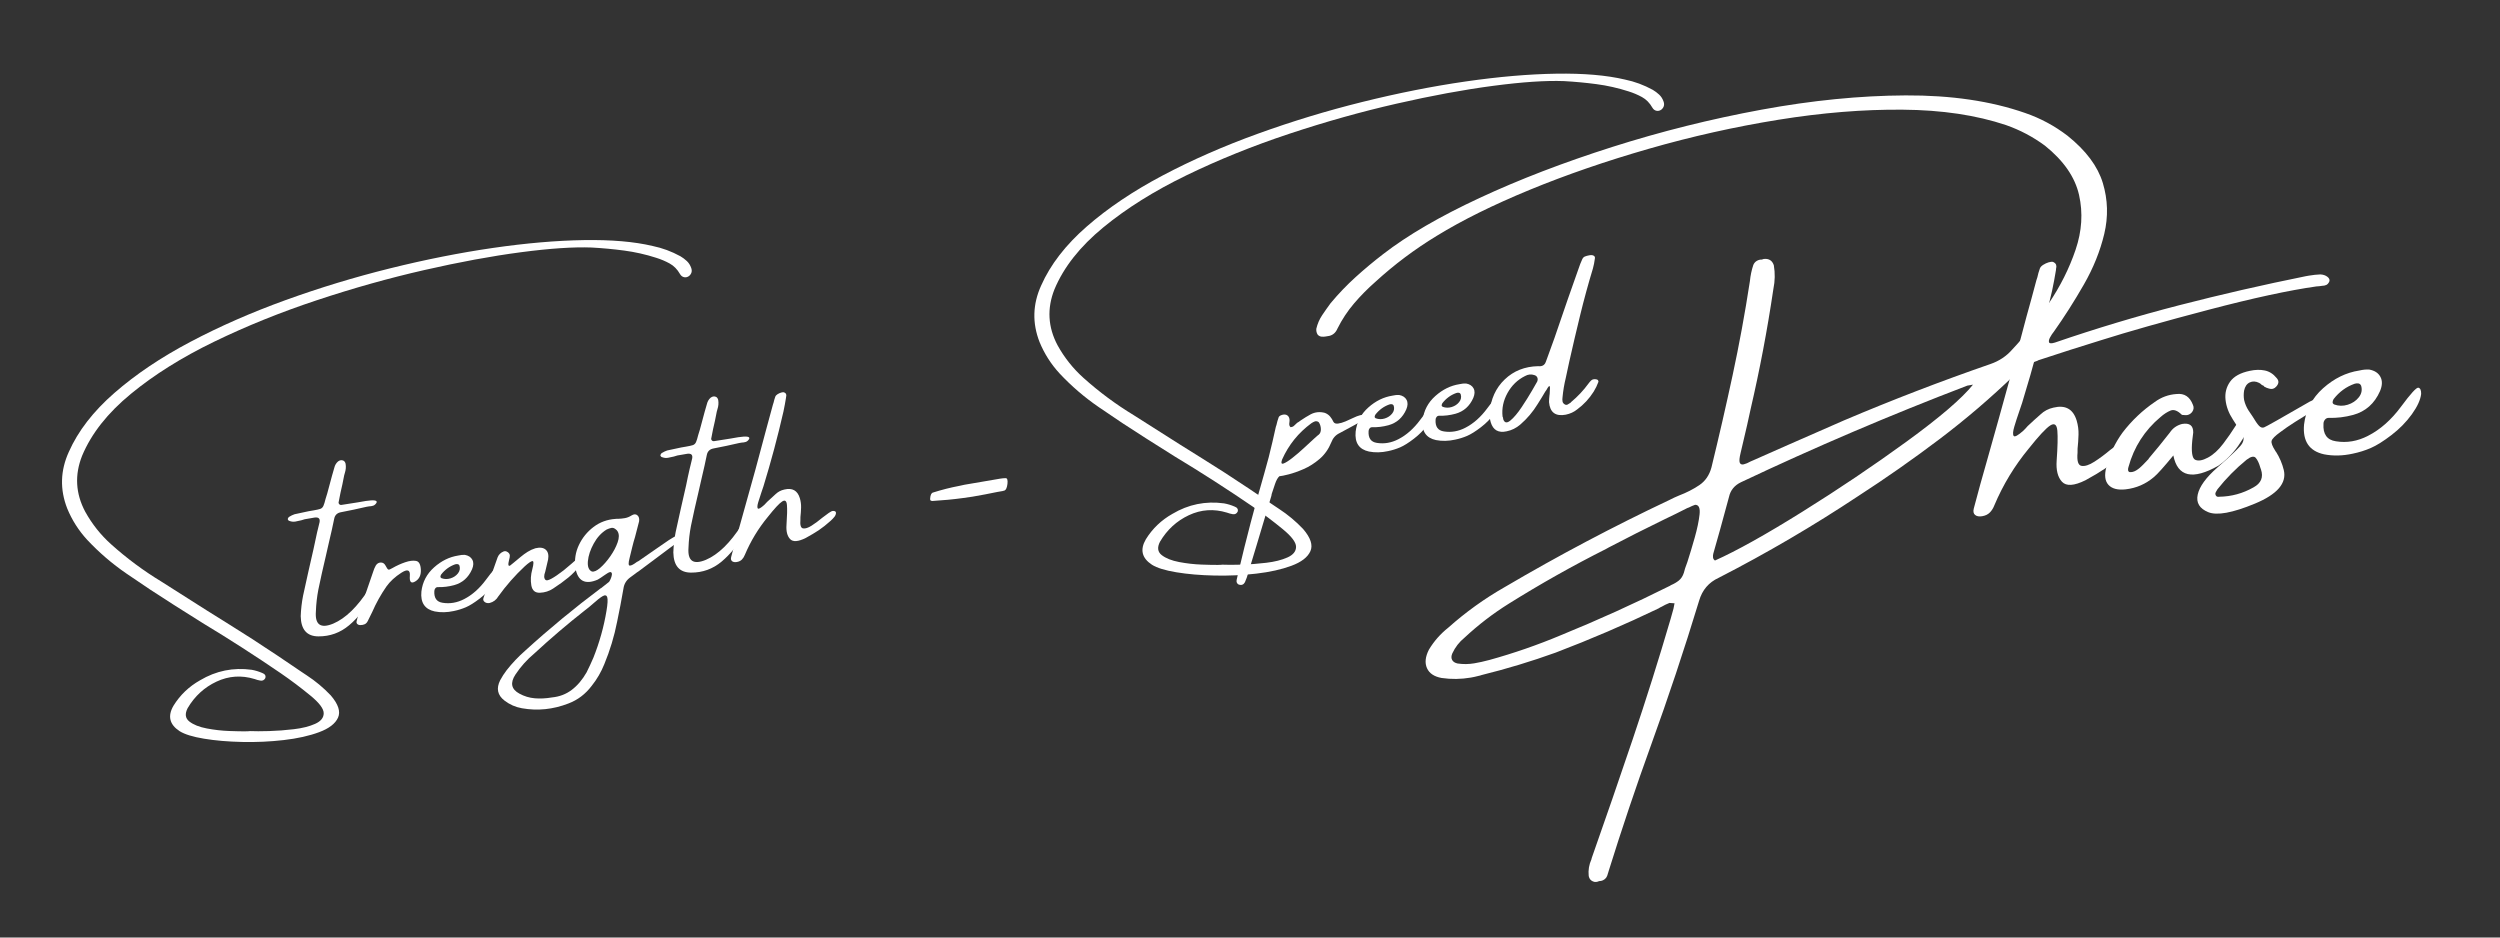
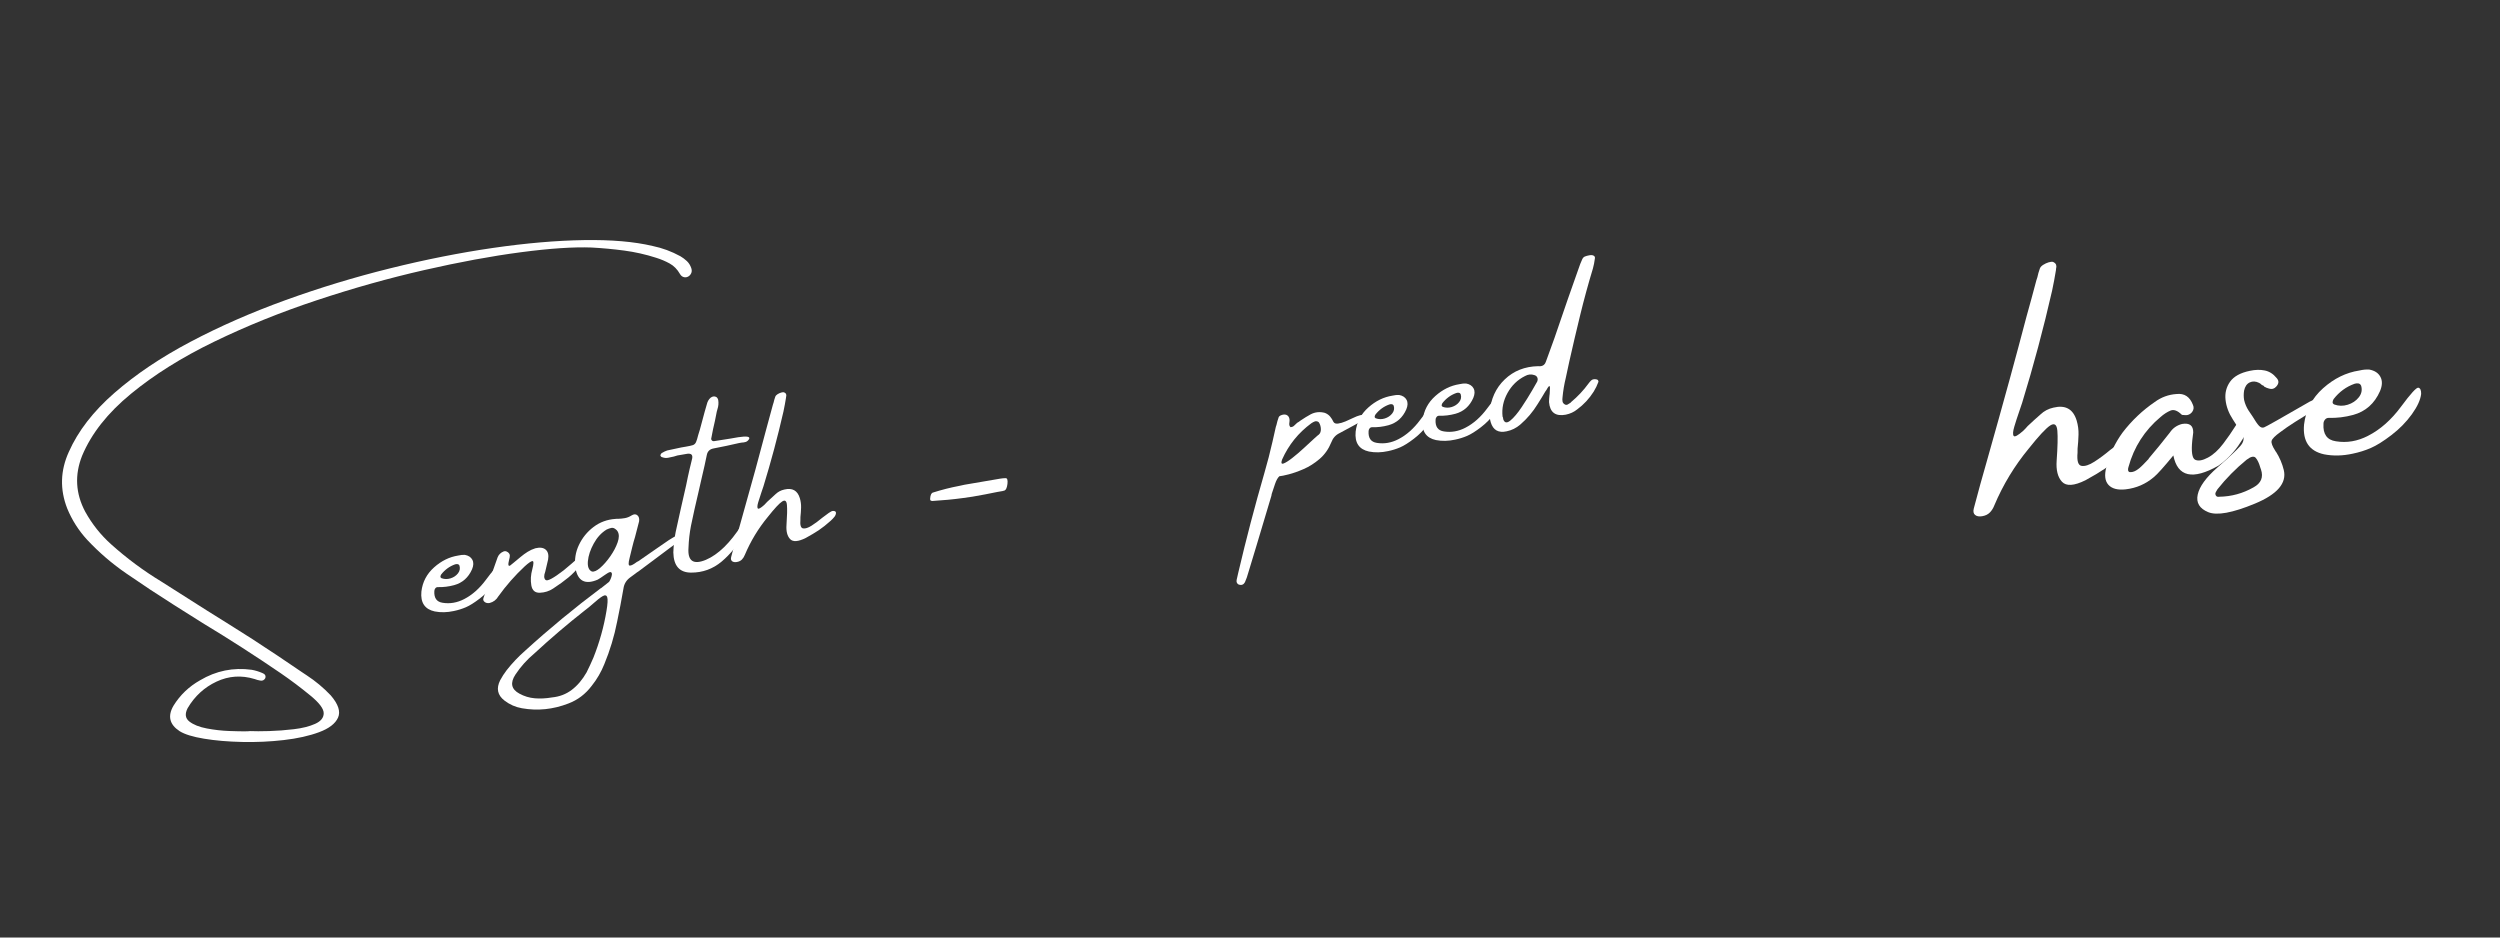
<svg xmlns="http://www.w3.org/2000/svg" width="2400" zoomAndPan="magnify" viewBox="0 0 1800 675" height="900" preserveAspectRatio="xMidYMid meet" version="1.2">
  <rect x="0" y="0" width="1800" height="675" fill="#333333" stroke="none" />
  <defs />
  <g id="a5ccdd97e5">
    <g style="fill:#ffffff;fill-opacity:1;">
      <g transform="translate(102.71, 496.964)">
        <path style="stroke:none" d="M 387.203 -312.453 C 388.848 -311.484 390.379 -310.336 391.797 -309.016 C 393.223 -307.691 394.285 -306.016 394.984 -303.984 C 395.766 -301.723 395.238 -299.805 393.406 -298.234 C 392.289 -297.422 391.113 -297.133 389.875 -297.375 C 388.633 -297.625 387.648 -298.367 386.922 -299.609 C 384.973 -303.035 382.477 -305.582 379.438 -307.25 C 376.406 -308.914 373.172 -310.285 369.734 -311.359 C 362.148 -313.797 354.461 -315.531 346.672 -316.562 C 338.879 -317.594 331.078 -318.32 323.266 -318.75 C 310.266 -319.25 293.27 -318.113 272.281 -315.344 C 251.289 -312.582 228.117 -308.305 202.766 -302.516 C 177.422 -296.734 151.695 -289.516 125.594 -280.859 C 99.5 -272.211 74.805 -262.242 51.516 -250.953 C 28.234 -239.66 8.234 -227.133 -8.484 -213.375 C -25.211 -199.625 -36.91 -184.785 -43.578 -168.859 C -49.055 -155.078 -48.316 -141.641 -41.359 -128.547 C -36.422 -119.617 -30.191 -111.785 -22.672 -105.047 C -11.453 -94.984 0.598 -86.039 13.484 -78.219 C 24.398 -71.219 35.406 -64.227 46.5 -57.25 C 57.258 -50.57 68.062 -43.781 78.906 -36.875 C 90.988 -29.039 102.93 -21.078 114.734 -12.984 C 115.828 -12.203 116.945 -11.457 118.094 -10.75 C 124.438 -6.602 130.211 -1.785 135.422 3.703 C 140.879 10.047 142.629 15.391 140.672 19.734 C 138.711 24.078 134.176 27.566 127.062 30.203 C 119.957 32.848 111.492 34.738 101.672 35.875 C 91.859 37.02 81.859 37.477 71.672 37.25 C 61.492 37.031 52.348 36.25 44.234 34.906 C 36.129 33.57 30.254 31.758 26.609 29.469 C 19.316 24.695 17.852 18.582 22.219 11.125 C 26.977 3.438 33.348 -2.656 41.328 -7.156 C 52.836 -14.008 65.234 -16.531 78.516 -14.719 C 81.098 -14.25 83.613 -13.488 86.062 -12.438 C 86.312 -12.352 86.535 -12.242 86.734 -12.109 C 87.391 -11.891 87.883 -11.461 88.219 -10.828 C 88.551 -10.203 88.566 -9.469 88.266 -8.625 C 87.473 -7.25 86.316 -6.68 84.797 -6.922 C 83.336 -7.172 81.938 -7.551 80.594 -8.062 C 71.113 -10.945 61.977 -10.328 53.188 -6.203 C 44.406 -2.078 37.477 4.281 32.406 12.875 C 30.27 17 30.676 20.211 33.625 22.516 C 36.582 24.828 40.781 26.5 46.219 27.531 C 51.656 28.562 57.047 29.172 62.391 29.359 C 67.742 29.555 71.723 29.633 74.328 29.594 C 74.828 29.508 75.195 29.504 75.438 29.578 C 75.938 29.492 76.555 29.441 77.297 29.422 C 80.68 29.578 85.27 29.57 91.062 29.406 C 96.863 29.238 102.801 28.789 108.875 28.062 C 114.945 27.344 120.039 26.062 124.156 24.219 C 128.281 22.375 130.348 19.828 130.359 16.578 C 130.379 13.336 127.176 9.082 120.75 3.812 C 113.938 -1.789 106.828 -7.141 99.422 -12.234 C 80.992 -24.836 62.234 -36.895 43.141 -48.406 C 36.266 -52.738 29.383 -57.078 22.5 -61.422 C 11.02 -68.672 -0.328 -76.172 -11.547 -83.922 C -21.922 -91.023 -31.395 -99.16 -39.969 -108.328 C -46.102 -115.004 -50.883 -122.516 -54.312 -130.859 C -59.664 -144.555 -59.281 -158.133 -53.156 -171.594 C -46.52 -186.602 -35.582 -200.754 -20.344 -214.047 C -5.102 -227.348 13.102 -239.594 34.281 -250.781 C 55.457 -261.969 78.332 -272.004 102.906 -280.891 C 127.488 -289.785 152.562 -297.406 178.125 -303.75 C 203.688 -310.094 228.395 -314.992 252.25 -318.453 C 276.113 -321.91 297.926 -323.789 317.688 -324.094 C 337.457 -324.406 353.953 -322.992 367.172 -319.859 C 374.129 -318.43 380.805 -315.961 387.203 -312.453 Z M 387.203 -312.453" />
      </g>
      <g transform="translate(224.876, 476.056)">
-         <path style="stroke:none" d="M 44.953 -48.891 C 39.035 -38.898 32.879 -31.223 26.484 -25.859 C 20.098 -20.492 12.738 -17.828 4.406 -17.859 C -3.914 -17.891 -8.172 -22.742 -8.359 -32.422 C -8.18 -37.348 -7.625 -42.223 -6.688 -47.047 C -4.238 -58.328 -1.723 -69.562 0.859 -80.75 C 1.648 -84.758 2.52 -88.805 3.469 -92.891 C 3.707 -93.773 3.926 -94.664 4.125 -95.562 C 4.5 -97.051 4.863 -98.566 5.219 -100.109 C 5.688 -102.68 4.504 -103.785 1.672 -103.422 C 0.078 -103.148 -1.492 -102.879 -3.047 -102.609 C -3.766 -102.492 -4.566 -102.359 -5.453 -102.203 C -6.273 -101.941 -7.113 -101.688 -7.969 -101.438 C -9.383 -101.07 -10.797 -100.77 -12.203 -100.531 C -13.617 -100.289 -15 -100.426 -16.344 -100.938 C -16.688 -100.988 -16.984 -101.148 -17.234 -101.422 C -17.484 -101.691 -17.641 -102.02 -17.703 -102.406 C -17.629 -102.645 -17.492 -102.938 -17.297 -103.281 C -17.109 -103.625 -16.82 -103.891 -16.438 -104.078 C -15.32 -104.773 -14.113 -105.348 -12.812 -105.797 C -9.426 -106.555 -6.051 -107.281 -2.688 -107.969 C -1.363 -108.195 -0.207 -108.395 0.781 -108.562 C 2.988 -108.938 4.617 -109.297 5.672 -109.641 C 6.723 -109.992 7.492 -110.727 7.984 -111.844 C 8.484 -112.957 8.992 -114.609 9.516 -116.797 C 9.828 -117.973 10.234 -119.289 10.734 -120.75 C 11.891 -124.926 13.035 -129.188 14.172 -133.531 C 14.68 -135.508 15.234 -137.426 15.828 -139.281 C 16.254 -141.113 17.16 -142.633 18.547 -143.844 C 19.91 -144.82 21.219 -144.988 22.469 -144.344 C 22.832 -144.176 23.156 -143.863 23.438 -143.406 C 23.719 -142.945 23.891 -142.52 23.953 -142.125 C 24.328 -139.969 24.141 -137.75 23.391 -135.469 C 23.242 -134.988 23.086 -134.422 22.922 -133.766 C 22.547 -131.648 22.117 -129.5 21.641 -127.312 C 20.672 -123.281 19.805 -119.18 19.047 -115.016 C 18.785 -114.234 18.879 -113.594 19.328 -113.094 C 19.785 -112.594 20.367 -112.406 21.078 -112.531 C 25.023 -113.102 28.879 -113.707 32.641 -114.344 C 34.578 -114.676 36.508 -115.008 38.438 -115.344 C 44.539 -116.27 47.125 -115.828 46.188 -114.016 C 45.508 -112.93 44.695 -112.238 43.75 -111.938 C 42.812 -111.645 41.832 -111.488 40.812 -111.469 C 40.207 -111.363 39.598 -111.258 38.984 -111.156 C 32.859 -109.719 26.77 -108.426 20.719 -107.281 C 17.895 -106.789 16.234 -105.195 15.734 -102.5 C 15.148 -99.895 14.598 -97.297 14.078 -94.703 C 13.242 -91.273 12.473 -87.938 11.766 -84.688 C 11.055 -81.602 10.348 -78.488 9.641 -75.344 C 7.742 -67.406 5.973 -59.457 4.328 -51.5 C 3.336 -46.32 2.75 -41.102 2.562 -35.844 C 1.82 -26.219 5.992 -23.289 15.078 -27.062 C 23.973 -30.863 32.551 -39.211 40.812 -52.109 C 44.758 -55.68 46.141 -54.609 44.953 -48.891 Z M 44.953 -48.891" />
-       </g>
+         </g>
    </g>
    <g style="fill:#ffffff;fill-opacity:1;">
      <g transform="translate(271.952, 467.999)">
-         <path style="stroke:none" d="M 31.062 -57.688 C 31.227 -53.801 29.859 -51.008 26.953 -49.312 C 24.055 -47.625 22.785 -48.969 23.141 -53.344 C 23.504 -57.727 21.438 -58.469 16.938 -55.562 C 12.438 -52.664 8.875 -49.375 6.25 -45.688 C 2.238 -39.883 -1.156 -33.785 -3.938 -27.391 C -4.219 -26.828 -4.445 -26.363 -4.625 -26 C -5.445 -24.207 -6.289 -22.5 -7.156 -20.875 C -7.707 -19.75 -8.441 -18.977 -9.359 -18.562 C -10.285 -18.145 -11.258 -17.941 -12.281 -17.953 C -13.238 -17.891 -14.02 -18.117 -14.625 -18.641 C -15.227 -19.172 -15.41 -19.883 -15.172 -20.781 C -14.805 -22.375 -14.348 -24.016 -13.797 -25.703 C -10.391 -35.785 -6.914 -45.906 -3.375 -56.062 C -3.281 -56.195 -3.238 -56.316 -3.25 -56.422 C -2.781 -57.984 -2.156 -59.457 -1.375 -60.844 C -0.477 -62.238 0.703 -62.953 2.172 -62.984 C 3.648 -63.016 4.77 -62.328 5.531 -60.922 C 6.477 -59.086 7.191 -58.082 7.672 -57.906 C 8.148 -57.727 9.109 -58.082 10.547 -58.969 C 13.66 -60.75 16.75 -62.156 19.812 -63.188 C 22.875 -64.227 25.473 -64.547 27.609 -64.141 C 29.754 -63.734 30.906 -61.582 31.062 -57.688 Z M 31.062 -57.688" />
-       </g>
+         </g>
      <g transform="translate(313.392, 460.906)">
        <path style="stroke:none" d="M 41.781 -39.906 C 39.113 -36.219 35.848 -32.891 31.984 -29.922 C 28.117 -26.953 24.805 -24.875 22.047 -23.688 C 19.285 -22.508 16.398 -21.609 13.391 -20.984 C 8.555 -19.922 3.961 -19.816 -0.391 -20.672 C -7.535 -22.223 -10.734 -26.988 -9.984 -34.969 C -9.18 -41.875 -6.141 -47.68 -0.859 -52.391 C 4.41 -57.098 10.211 -59.941 16.547 -60.922 C 16.547 -60.922 16.594 -60.93 16.688 -60.953 C 18.27 -61.328 19.805 -61.477 21.297 -61.406 C 23.891 -60.938 25.688 -59.766 26.688 -57.891 C 27.688 -56.016 27.617 -53.727 26.484 -51.031 C 23.867 -45.062 19.578 -41.254 13.609 -39.609 C 9.641 -38.535 5.707 -38.062 1.812 -38.188 C 1.07 -38.176 0.473 -37.875 0.016 -37.281 C -0.441 -36.688 -0.672 -36.02 -0.672 -35.281 C -0.961 -30.344 1.02 -27.551 5.281 -26.906 C 10.551 -26.051 15.723 -26.938 20.797 -29.562 C 26.641 -32.57 31.891 -37.234 36.547 -43.547 C 41.211 -49.859 44.004 -52.906 44.922 -52.688 C 45.848 -52.477 46.289 -51.488 46.25 -49.719 C 45.945 -46.875 44.457 -43.602 41.781 -39.906 Z M 4.203 -47.219 C 3.941 -46.758 3.781 -46.285 3.719 -45.797 C 3.664 -45.316 3.914 -44.922 4.469 -44.609 C 6.594 -43.836 8.766 -43.797 10.984 -44.484 C 13.203 -45.18 14.977 -46.367 16.312 -48.047 C 17.645 -49.723 18.023 -51.562 17.453 -53.562 C 17.16 -54.258 16.691 -54.648 16.047 -54.734 C 15.41 -54.828 14.797 -54.766 14.203 -54.547 C 10.234 -53.129 6.898 -50.688 4.203 -47.219 Z M 4.203 -47.219" />
      </g>
      <g transform="translate(361.628, 452.651)">
        <path style="stroke:none" d="M 58.562 -52.578 C 59.633 -51.629 58.867 -49.426 56.266 -45.969 C 53.672 -42.508 50.805 -39.488 47.672 -36.906 C 44.535 -34.32 40.844 -31.645 36.594 -28.875 C 33.789 -27.02 30.633 -26.02 27.125 -25.875 C 23.625 -25.738 21.555 -27.52 20.922 -31.219 C 20.285 -34.926 20.516 -38.75 21.609 -42.688 C 22.672 -46.727 22.711 -48.723 21.734 -48.672 C 20.754 -48.617 18.91 -47.363 16.203 -44.906 C 9.18 -38.363 2.848 -31.164 -2.797 -23.312 C -4.242 -20.801 -6.359 -19.191 -9.141 -18.484 C -10.578 -18.242 -11.77 -18.504 -12.719 -19.266 C -13.676 -20.035 -13.938 -21.004 -13.5 -22.172 C -10.195 -32.004 -6.812 -41.738 -3.344 -51.375 C -2.539 -53.383 -1.078 -54.805 1.047 -55.641 C 1.961 -55.961 2.883 -55.816 3.812 -55.203 C 4.75 -54.598 5.297 -53.82 5.453 -52.875 C 5.492 -51.969 5.316 -50.863 4.922 -49.562 C 4.754 -48.789 4.602 -48.051 4.469 -47.344 C 4.344 -46.645 4.359 -46.082 4.516 -45.656 C 4.68 -45.227 5.051 -45.148 5.625 -45.422 C 6.383 -45.992 7.133 -46.598 7.875 -47.234 C 9.77 -48.816 11.586 -50.32 13.328 -51.75 C 14.867 -53.039 16.508 -54.234 18.25 -55.328 C 20 -56.43 21.867 -57.289 23.859 -57.906 C 27.148 -58.695 29.629 -58.352 31.297 -56.875 C 32.973 -55.406 33.547 -53.062 33.016 -49.844 C 32.379 -46.883 31.691 -43.953 30.953 -41.047 C 29.879 -38.234 29.953 -36.25 31.172 -35.094 C 32.398 -33.945 36.754 -36.258 44.234 -42.031 L 49.844 -46.75 C 55.051 -51.508 57.957 -53.453 58.562 -52.578 Z M 58.562 -52.578" />
      </g>
      <g transform="translate(422.38, 442.253)">
        <path style="stroke:none" d="M 65.594 -56.953 C 66.008 -57.129 66.5 -57.211 67.062 -57.203 C 67.633 -57.191 68.094 -57.008 68.438 -56.656 C 68.883 -56.113 68.977 -55.504 68.719 -54.828 C 68.469 -54.16 68.008 -53.598 67.344 -53.141 C 62.781 -49.867 58.211 -46.5 53.641 -43.031 C 48.242 -38.988 42.82 -34.938 37.375 -30.875 C 36.551 -30.383 35.766 -29.828 35.016 -29.203 C 33.816 -28.254 32.602 -27.363 31.375 -26.531 C 28.594 -24.508 26.973 -21.844 26.516 -18.531 C 25.148 -10.562 23.633 -2.625 21.969 5.281 C 19.906 15.82 16.82 26.047 12.719 35.953 C 10.445 41.629 7.414 46.836 3.625 51.578 C -0.875 57.523 -6.461 61.754 -13.141 64.266 C -24.18 68.547 -35.332 69.688 -46.594 67.688 C -51.219 66.883 -55.398 65.047 -59.141 62.172 C -64.18 58.297 -65.219 53.41 -62.25 47.516 C -60.914 45.004 -59.363 42.598 -57.594 40.297 C -53.625 35.242 -49.191 30.566 -44.297 26.266 C -26.828 10.367 -8.664 -4.629 10.188 -18.734 C 10.301 -18.742 10.359 -18.75 10.359 -18.75 C 12.328 -20.227 14.254 -21.75 16.141 -23.312 C 16.422 -23.656 16.789 -24.332 17.25 -25.344 C 17.707 -26.352 18.008 -27.344 18.156 -28.312 C 18.301 -29.281 18.098 -29.93 17.547 -30.266 C 17.004 -30.598 15.898 -30.191 14.234 -29.047 C 13.555 -28.641 12.941 -28.227 12.391 -27.812 C 10.93 -26.75 9.453 -25.781 7.953 -24.906 C -1.117 -21.031 -6.473 -23.875 -8.109 -33.438 C -8.867 -39.195 -8.023 -44.66 -5.578 -49.828 C -3.141 -55.004 0.363 -59.332 4.938 -62.812 C 9.52 -66.301 14.789 -68.242 20.75 -68.641 C 21.352 -68.742 21.977 -68.766 22.625 -68.703 C 24.27 -68.754 25.906 -68.922 27.531 -69.203 C 29.156 -69.484 30.766 -70.129 32.359 -71.141 C 34.055 -72.172 35.457 -72.195 36.562 -71.219 C 37.664 -70.25 38.066 -68.797 37.766 -66.859 C 36.766 -63.148 35.789 -59.398 34.844 -55.609 C 34.102 -53.266 33.438 -50.848 32.844 -48.359 C 32.145 -45.734 31.492 -43.062 30.891 -40.344 C 29.961 -36.781 30.035 -35.004 31.109 -35.016 C 32.191 -35.023 33.891 -35.914 36.203 -37.688 C 36.516 -37.832 36.852 -38 37.219 -38.188 C 41.488 -41.188 45.785 -44.164 50.109 -47.125 C 53.172 -49.195 56.195 -51.281 59.188 -53.375 C 61.227 -54.738 63.363 -55.93 65.594 -56.953 Z M 14.281 -2.359 C 15.145 -7.504 15.32 -10.816 14.812 -12.297 C 14.312 -13.773 13.18 -13.992 11.422 -12.953 C 9.672 -11.91 7.441 -10.164 4.734 -7.719 C 3.016 -6.164 1.094 -4.586 -1.031 -2.984 C -13.707 6.973 -25.938 17.398 -37.719 28.297 C -42.988 32.711 -47.5 37.75 -51.25 43.406 C -55.227 49.426 -54.273 54.016 -48.391 57.172 C -44.941 59.066 -41.27 60.18 -37.375 60.516 C -33.477 60.859 -29.289 60.645 -24.812 59.875 C -19.508 59.352 -14.816 57.551 -10.734 54.469 C -6.648 51.383 -3.094 47.191 -0.062 41.891 C 1.664 38.461 3.301 34.941 4.844 31.328 C 9.227 20.348 12.375 9.117 14.281 -2.359 Z M 3.766 -30.766 C 5.316 -30.398 7.316 -31.281 9.766 -33.406 C 12.211 -35.531 14.625 -38.285 17 -41.672 C 19.383 -45.066 21.156 -48.426 22.312 -51.75 C 23.477 -55.07 23.469 -57.719 22.281 -59.688 C 21.957 -60.258 21.504 -60.75 20.922 -61.156 C 19.859 -62.051 18.789 -62.379 17.719 -62.141 C 16.656 -61.91 15.547 -61.523 14.391 -60.984 C 10.629 -58.691 7.535 -55.332 5.109 -50.906 C 2.68 -46.477 1.281 -42.27 0.906 -38.281 C 0.539 -34.301 1.492 -31.797 3.766 -30.766 Z M 3.766 -30.766" />
      </g>
      <g transform="translate(493.159, 430.14)">
        <path style="stroke:none" d="M 44.953 -48.891 C 39.035 -38.898 32.879 -31.223 26.484 -25.859 C 20.098 -20.492 12.738 -17.828 4.406 -17.859 C -3.914 -17.891 -8.172 -22.742 -8.359 -32.422 C -8.18 -37.348 -7.625 -42.223 -6.688 -47.047 C -4.238 -58.328 -1.723 -69.562 0.859 -80.75 C 1.648 -84.758 2.52 -88.805 3.469 -92.891 C 3.707 -93.773 3.926 -94.664 4.125 -95.562 C 4.5 -97.051 4.863 -98.566 5.219 -100.109 C 5.688 -102.68 4.504 -103.785 1.672 -103.422 C 0.078 -103.148 -1.492 -102.879 -3.047 -102.609 C -3.766 -102.492 -4.566 -102.359 -5.453 -102.203 C -6.273 -101.941 -7.113 -101.688 -7.969 -101.438 C -9.383 -101.07 -10.797 -100.77 -12.203 -100.531 C -13.617 -100.289 -15 -100.426 -16.344 -100.938 C -16.688 -100.988 -16.984 -101.148 -17.234 -101.422 C -17.484 -101.691 -17.641 -102.02 -17.703 -102.406 C -17.629 -102.645 -17.492 -102.938 -17.297 -103.281 C -17.109 -103.625 -16.82 -103.891 -16.438 -104.078 C -15.32 -104.773 -14.113 -105.348 -12.812 -105.797 C -9.426 -106.555 -6.051 -107.281 -2.688 -107.969 C -1.363 -108.195 -0.207 -108.395 0.781 -108.562 C 2.988 -108.938 4.617 -109.297 5.672 -109.641 C 6.723 -109.992 7.492 -110.727 7.984 -111.844 C 8.484 -112.957 8.992 -114.609 9.516 -116.797 C 9.828 -117.973 10.234 -119.289 10.734 -120.75 C 11.891 -124.926 13.035 -129.188 14.172 -133.531 C 14.68 -135.508 15.234 -137.426 15.828 -139.281 C 16.254 -141.113 17.16 -142.633 18.547 -143.844 C 19.91 -144.82 21.219 -144.988 22.469 -144.344 C 22.832 -144.176 23.156 -143.863 23.438 -143.406 C 23.719 -142.945 23.891 -142.52 23.953 -142.125 C 24.328 -139.969 24.141 -137.75 23.391 -135.469 C 23.242 -134.988 23.086 -134.422 22.922 -133.766 C 22.547 -131.648 22.117 -129.5 21.641 -127.312 C 20.672 -123.281 19.805 -119.18 19.047 -115.016 C 18.785 -114.234 18.879 -113.594 19.328 -113.094 C 19.785 -112.594 20.367 -112.406 21.078 -112.531 C 25.023 -113.102 28.879 -113.707 32.641 -114.344 C 34.578 -114.676 36.508 -115.008 38.438 -115.344 C 44.539 -116.27 47.125 -115.828 46.188 -114.016 C 45.508 -112.93 44.695 -112.238 43.75 -111.938 C 42.812 -111.645 41.832 -111.488 40.812 -111.469 C 40.207 -111.363 39.598 -111.258 38.984 -111.156 C 32.859 -109.719 26.77 -108.426 20.719 -107.281 C 17.895 -106.789 16.234 -105.195 15.734 -102.5 C 15.148 -99.895 14.598 -97.297 14.078 -94.703 C 13.242 -91.273 12.473 -87.938 11.766 -84.688 C 11.055 -81.602 10.348 -78.488 9.641 -75.344 C 7.742 -67.406 5.973 -59.457 4.328 -51.5 C 3.336 -46.32 2.75 -41.102 2.562 -35.844 C 1.82 -26.219 5.992 -23.289 15.078 -27.062 C 23.973 -30.863 32.551 -39.211 40.812 -52.109 C 44.758 -55.68 46.141 -54.609 44.953 -48.891 Z M 44.953 -48.891" />
      </g>
    </g>
    <g style="fill:#ffffff;fill-opacity:1;">
      <g transform="translate(540.236, 422.083)">
        <path style="stroke:none" d="M 60.688 -50.141 C 59.844 -49.086 58.926 -48.109 57.938 -47.203 C 54.789 -44.379 51.898 -42.086 49.266 -40.328 C 46.629 -38.578 43.5 -36.711 39.875 -34.734 C 34.414 -32.023 30.66 -31.773 28.609 -33.984 C 26.555 -36.191 25.703 -39.602 26.047 -44.219 C 26.516 -50.77 26.617 -55.531 26.359 -58.5 C 26.109 -61.477 24.969 -62.32 22.938 -61.031 C 20.914 -59.75 17.477 -56.051 12.625 -49.938 C 5.781 -41.645 0.273 -32.566 -3.891 -22.703 C -4.398 -21.367 -5.109 -20.223 -6.016 -19.266 C -6.93 -18.316 -8.164 -17.707 -9.719 -17.438 C -11.207 -17.188 -12.352 -17.391 -13.156 -18.047 C -13.957 -18.711 -14.16 -19.758 -13.766 -21.188 C -11.742 -28.938 -9.625 -36.641 -7.406 -44.297 C -3.645 -57.555 0.035 -70.75 3.641 -83.875 C 6.336 -93.719 8.973 -103.551 11.547 -113.375 C 13.172 -119.176 14.742 -124.961 16.266 -130.734 C 16.41 -131.223 16.578 -131.738 16.766 -132.281 C 16.891 -132.926 17.051 -133.578 17.25 -134.234 C 17.445 -134.891 17.68 -135.609 17.953 -136.391 C 18.172 -137.066 18.703 -137.676 19.547 -138.219 C 20.391 -138.758 21.258 -139.16 22.156 -139.422 C 23.051 -139.691 23.758 -139.758 24.281 -139.625 C 25.094 -139.25 25.586 -138.789 25.766 -138.25 C 25.953 -137.719 25.961 -137.125 25.797 -136.469 C 25.703 -136.344 25.676 -136.141 25.719 -135.859 C 25.164 -132.41 24.547 -129.062 23.859 -125.812 C 19.723 -107.695 14.914 -89.723 9.438 -71.891 C 9.02 -70.691 8.531 -69.25 7.969 -67.562 C 7.133 -65.145 6.375 -62.781 5.688 -60.469 C 5 -58.156 4.895 -56.672 5.375 -56.016 C 5.852 -55.359 7.406 -56.195 10.031 -58.531 C 10.812 -59.289 11.516 -60.035 12.141 -60.766 C 14.18 -62.711 16.211 -64.57 18.234 -66.344 C 20.004 -68.008 22.098 -69.102 24.516 -69.625 C 30.242 -71 33.953 -68.93 35.641 -63.422 C 36.305 -61.203 36.609 -58.945 36.547 -56.656 C 36.484 -54.375 36.328 -52.102 36.078 -49.844 C 36.078 -49.219 36.07 -48.594 36.062 -47.969 C 35.707 -44.039 36.336 -41.93 37.953 -41.641 C 39.566 -41.348 41.641 -42.016 44.172 -43.641 C 46.711 -45.273 49.254 -47.16 51.797 -49.297 C 53.555 -50.629 55.109 -51.781 56.453 -52.75 C 57.797 -53.719 58.836 -54.207 59.578 -54.219 C 60.93 -54.207 61.625 -53.766 61.656 -52.891 C 61.688 -52.023 61.363 -51.109 60.688 -50.141 Z M 60.688 -50.141" />
      </g>
    </g>
    <g style="fill:#ffffff;fill-opacity:1;">
      <g transform="translate(603.473, 411.26)">
        <path style="stroke:none" d="" />
      </g>
    </g>
    <g style="fill:#ffffff;fill-opacity:1;">
      <g transform="translate(666.131, 400.536)">
        <path style="stroke:none" d="M 34.094 -42.938 L 27.359 -41.969 C 20.535 -41.02 13.016 -40.297 4.797 -39.797 C 4.68 -39.785 4.547 -39.879 4.391 -40.078 C 4.172 -40.035 3.977 -40.098 3.812 -40.266 C 3.645 -40.441 3.562 -40.848 3.562 -41.484 C 3.738 -44.109 4.426 -45.582 5.625 -45.906 C 11.938 -47.906 18.227 -49.5 24.5 -50.688 L 28.359 -51.531 L 35.25 -52.703 L 53.906 -55.891 C 55.344 -56.141 56.742 -56.266 58.109 -56.266 C 59.148 -56.148 59.523 -54.766 59.234 -52.109 C 58.891 -49.441 58.223 -47.875 57.234 -47.406 C 56.766 -47.207 56.273 -47.066 55.766 -46.984 L 51.797 -46.297 C 46.191 -45.117 40.289 -44 34.094 -42.938 Z M 34.094 -42.938" />
      </g>
    </g>
    <g style="fill:#ffffff;fill-opacity:1;">
      <g transform="translate(740.143, 387.869)">
        <path style="stroke:none" d="" />
      </g>
    </g>
    <g style="fill:#ffffff;fill-opacity:1;">
      <g transform="translate(802.801, 377.145)">
-         <path style="stroke:none" d="M 387.203 -312.453 C 388.848 -311.484 390.379 -310.336 391.797 -309.016 C 393.223 -307.691 394.285 -306.016 394.984 -303.984 C 395.766 -301.723 395.238 -299.805 393.406 -298.234 C 392.289 -297.422 391.113 -297.133 389.875 -297.375 C 388.633 -297.625 387.648 -298.367 386.922 -299.609 C 384.973 -303.035 382.477 -305.582 379.438 -307.25 C 376.406 -308.914 373.172 -310.285 369.734 -311.359 C 362.148 -313.797 354.461 -315.531 346.672 -316.562 C 338.879 -317.594 331.078 -318.32 323.266 -318.75 C 310.266 -319.25 293.27 -318.113 272.281 -315.344 C 251.289 -312.582 228.117 -308.305 202.766 -302.516 C 177.422 -296.734 151.695 -289.516 125.594 -280.859 C 99.5 -272.211 74.805 -262.242 51.516 -250.953 C 28.234 -239.66 8.234 -227.133 -8.484 -213.375 C -25.211 -199.625 -36.91 -184.785 -43.578 -168.859 C -49.055 -155.078 -48.316 -141.641 -41.359 -128.547 C -36.422 -119.617 -30.191 -111.785 -22.672 -105.047 C -11.453 -94.984 0.598 -86.039 13.484 -78.219 C 24.398 -71.219 35.406 -64.227 46.5 -57.25 C 57.258 -50.57 68.062 -43.781 78.906 -36.875 C 90.988 -29.039 102.93 -21.078 114.734 -12.984 C 115.828 -12.203 116.945 -11.457 118.094 -10.75 C 124.438 -6.602 130.211 -1.785 135.422 3.703 C 140.879 10.047 142.629 15.391 140.672 19.734 C 138.711 24.078 134.176 27.566 127.062 30.203 C 119.957 32.848 111.492 34.738 101.672 35.875 C 91.859 37.02 81.859 37.477 71.672 37.25 C 61.492 37.031 52.348 36.25 44.234 34.906 C 36.129 33.57 30.254 31.758 26.609 29.469 C 19.316 24.695 17.852 18.582 22.219 11.125 C 26.977 3.438 33.348 -2.656 41.328 -7.156 C 52.836 -14.008 65.234 -16.531 78.516 -14.719 C 81.098 -14.25 83.613 -13.488 86.062 -12.438 C 86.312 -12.352 86.535 -12.242 86.734 -12.109 C 87.391 -11.891 87.883 -11.461 88.219 -10.828 C 88.551 -10.203 88.566 -9.469 88.266 -8.625 C 87.473 -7.25 86.316 -6.68 84.797 -6.922 C 83.336 -7.172 81.938 -7.551 80.594 -8.062 C 71.113 -10.945 61.977 -10.328 53.188 -6.203 C 44.406 -2.078 37.477 4.281 32.406 12.875 C 30.27 17 30.676 20.211 33.625 22.516 C 36.582 24.828 40.781 26.5 46.219 27.531 C 51.656 28.562 57.047 29.172 62.391 29.359 C 67.742 29.555 71.723 29.633 74.328 29.594 C 74.828 29.508 75.195 29.504 75.438 29.578 C 75.938 29.492 76.555 29.441 77.297 29.422 C 80.68 29.578 85.27 29.57 91.062 29.406 C 96.863 29.238 102.801 28.789 108.875 28.062 C 114.945 27.344 120.039 26.062 124.156 24.219 C 128.281 22.375 130.348 19.828 130.359 16.578 C 130.379 13.336 127.176 9.082 120.75 3.812 C 113.938 -1.789 106.828 -7.141 99.422 -12.234 C 80.992 -24.836 62.234 -36.895 43.141 -48.406 C 36.266 -52.738 29.383 -57.078 22.5 -61.422 C 11.02 -68.672 -0.328 -76.172 -11.547 -83.922 C -21.922 -91.023 -31.395 -99.16 -39.969 -108.328 C -46.102 -115.004 -50.883 -122.516 -54.312 -130.859 C -59.664 -144.555 -59.281 -158.133 -53.156 -171.594 C -46.52 -186.602 -35.582 -200.754 -20.344 -214.047 C -5.102 -227.348 13.102 -239.594 34.281 -250.781 C 55.457 -261.969 78.332 -272.004 102.906 -280.891 C 127.488 -289.785 152.562 -297.406 178.125 -303.75 C 203.688 -310.094 228.395 -314.992 252.25 -318.453 C 276.113 -321.91 297.926 -323.789 317.688 -324.094 C 337.457 -324.406 353.953 -322.992 367.172 -319.859 C 374.129 -318.43 380.805 -315.961 387.203 -312.453 Z M 387.203 -312.453" />
-       </g>
+         </g>
    </g>
    <g style="fill:#ffffff;fill-opacity:1;">
      <g transform="translate(924.967, 356.237)">
        <path style="stroke:none" d="M 58.531 -54.797 C 57.395 -54.098 56.191 -53.469 54.922 -52.906 C 54.629 -52.676 54.352 -52.488 54.094 -52.344 C 52.852 -51.613 51.609 -50.91 50.359 -50.234 C 46.805 -48.391 43.188 -46.438 39.5 -44.375 C 36.695 -43.039 34.719 -40.828 33.562 -37.734 C 31.594 -32.898 28.785 -28.922 25.141 -25.797 C 21.492 -22.672 17.66 -20.238 13.641 -18.5 C 9.617 -16.758 6.016 -15.488 2.828 -14.688 C -0.359 -13.883 -2.438 -13.457 -3.406 -13.406 C -3.52 -13.383 -3.66 -13.363 -3.828 -13.344 C -5.004 -12.281 -6.047 -10.414 -6.953 -7.75 C -7.859 -5.094 -8.648 -2.719 -9.328 -0.625 C -9.453 -0.082 -9.535 0.383 -9.578 0.781 C -13.18 12.656 -16.727 24.52 -20.219 36.375 C -22.219 42.977 -24.219 49.578 -26.219 56.172 C -26.832 58.504 -27.633 60.773 -28.625 62.984 C -29.582 64.734 -31.051 65.301 -33.031 64.688 C -34.395 64.008 -34.906 62.844 -34.562 61.188 C -34.227 59.477 -33.836 57.758 -33.391 56.031 C -27.742 31.926 -21.469 7.969 -14.562 -15.844 C -12.414 -23.207 -10.484 -30.676 -8.766 -38.25 C -8.004 -41.727 -7.195 -45.312 -6.344 -49 C -6.281 -49.344 -6.145 -49.734 -5.938 -50.172 C -5.531 -52.109 -4.977 -54.02 -4.281 -55.906 C -3.938 -56.594 -3.172 -57.117 -1.984 -57.484 C -0.805 -57.859 0.27 -57.875 1.25 -57.531 C 2.469 -57 3.195 -56.016 3.438 -54.578 C 3.562 -53.859 3.555 -53.094 3.422 -52.281 C 3.305 -51.633 3.27 -51.004 3.312 -50.391 C 3.363 -49.773 3.664 -49.195 4.219 -48.656 C 5.113 -48.707 5.863 -48.969 6.469 -49.438 C 7.07 -49.914 7.641 -50.453 8.172 -51.047 C 8.691 -51.641 9.344 -52.117 10.125 -52.484 C 10.57 -52.859 11.023 -53.191 11.484 -53.484 C 13.941 -55.16 16.391 -56.66 18.828 -57.984 C 22.016 -59.609 25.398 -59.93 28.984 -58.953 C 30.578 -58.305 31.836 -57.41 32.766 -56.266 C 33.703 -55.129 34.484 -53.875 35.109 -52.5 C 35.691 -51.457 36.801 -51.047 38.438 -51.266 C 40.07 -51.492 41.859 -52.016 43.797 -52.828 C 45.734 -53.641 47.492 -54.441 49.078 -55.234 C 50.379 -55.848 51.32 -56.266 51.906 -56.484 C 53.508 -57.148 55.188 -57.551 56.938 -57.688 C 57.426 -57.77 57.891 -57.766 58.328 -57.672 C 58.773 -57.578 59.062 -57.172 59.188 -56.453 C 59.238 -56.172 59.203 -55.863 59.078 -55.531 C 58.961 -55.195 58.781 -54.953 58.531 -54.797 Z M 24.641 -43.375 C 25.629 -44.281 26.102 -45.582 26.062 -47.281 C 26.031 -48.988 25.582 -50.566 24.719 -52.016 C 24.344 -52.453 23.906 -52.727 23.406 -52.844 C 22.906 -52.969 22.406 -52.984 21.906 -52.891 C 20.945 -52.555 20.035 -52.082 19.172 -51.469 C 9.836 -44.594 2.828 -35.891 -1.859 -25.359 C -2.703 -22.941 -2.383 -21.984 -0.906 -22.484 C 0.57 -22.992 2.691 -24.32 5.453 -26.469 C 8.211 -28.625 11.039 -31.047 13.938 -33.734 C 16.832 -36.422 19.312 -38.707 21.375 -40.594 C 23.238 -42.281 24.328 -43.207 24.641 -43.375 Z M 24.641 -43.375" />
      </g>
    </g>
    <g style="fill:#ffffff;fill-opacity:1;">
      <g transform="translate(986.049, 345.783)">
        <path style="stroke:none" d="M 41.781 -39.906 C 39.113 -36.219 35.848 -32.891 31.984 -29.922 C 28.117 -26.953 24.805 -24.875 22.047 -23.688 C 19.285 -22.508 16.398 -21.609 13.391 -20.984 C 8.555 -19.922 3.961 -19.816 -0.391 -20.672 C -7.535 -22.223 -10.734 -26.988 -9.984 -34.969 C -9.18 -41.875 -6.141 -47.68 -0.859 -52.391 C 4.41 -57.098 10.211 -59.941 16.547 -60.922 C 16.547 -60.922 16.594 -60.93 16.688 -60.953 C 18.27 -61.328 19.805 -61.477 21.297 -61.406 C 23.891 -60.938 25.688 -59.766 26.688 -57.891 C 27.688 -56.016 27.617 -53.727 26.484 -51.031 C 23.867 -45.062 19.578 -41.254 13.609 -39.609 C 9.641 -38.535 5.707 -38.062 1.812 -38.188 C 1.07 -38.176 0.473 -37.875 0.016 -37.281 C -0.441 -36.688 -0.672 -36.02 -0.672 -35.281 C -0.961 -30.344 1.02 -27.551 5.281 -26.906 C 10.551 -26.051 15.723 -26.938 20.797 -29.562 C 26.641 -32.57 31.891 -37.234 36.547 -43.547 C 41.211 -49.859 44.004 -52.906 44.922 -52.688 C 45.848 -52.477 46.289 -51.488 46.25 -49.719 C 45.945 -46.875 44.457 -43.602 41.781 -39.906 Z M 4.203 -47.219 C 3.941 -46.758 3.781 -46.285 3.719 -45.797 C 3.664 -45.316 3.914 -44.922 4.469 -44.609 C 6.594 -43.836 8.766 -43.797 10.984 -44.484 C 13.203 -45.18 14.977 -46.367 16.312 -48.047 C 17.645 -49.723 18.023 -51.562 17.453 -53.562 C 17.16 -54.258 16.691 -54.648 16.047 -54.734 C 15.41 -54.828 14.797 -54.766 14.203 -54.547 C 10.234 -53.129 6.898 -50.688 4.203 -47.219 Z M 4.203 -47.219" />
      </g>
    </g>
    <g style="fill:#ffffff;fill-opacity:1;">
      <g transform="translate(1034.286, 337.527)">
        <path style="stroke:none" d="M 41.781 -39.906 C 39.113 -36.219 35.848 -32.891 31.984 -29.922 C 28.117 -26.953 24.805 -24.875 22.047 -23.688 C 19.285 -22.508 16.398 -21.609 13.391 -20.984 C 8.555 -19.922 3.961 -19.816 -0.391 -20.672 C -7.535 -22.223 -10.734 -26.988 -9.984 -34.969 C -9.18 -41.875 -6.141 -47.68 -0.859 -52.391 C 4.41 -57.098 10.211 -59.941 16.547 -60.922 C 16.547 -60.922 16.594 -60.93 16.688 -60.953 C 18.27 -61.328 19.805 -61.477 21.297 -61.406 C 23.891 -60.938 25.688 -59.766 26.688 -57.891 C 27.688 -56.016 27.617 -53.727 26.484 -51.031 C 23.867 -45.062 19.578 -41.254 13.609 -39.609 C 9.641 -38.535 5.707 -38.062 1.812 -38.188 C 1.07 -38.176 0.473 -37.875 0.016 -37.281 C -0.441 -36.688 -0.672 -36.02 -0.672 -35.281 C -0.961 -30.344 1.02 -27.551 5.281 -26.906 C 10.551 -26.051 15.723 -26.938 20.797 -29.562 C 26.641 -32.57 31.891 -37.234 36.547 -43.547 C 41.211 -49.859 44.004 -52.906 44.922 -52.688 C 45.848 -52.477 46.289 -51.488 46.25 -49.719 C 45.945 -46.875 44.457 -43.602 41.781 -39.906 Z M 4.203 -47.219 C 3.941 -46.758 3.781 -46.285 3.719 -45.797 C 3.664 -45.316 3.914 -44.922 4.469 -44.609 C 6.594 -43.836 8.766 -43.797 10.984 -44.484 C 13.203 -45.18 14.977 -46.367 16.312 -48.047 C 17.645 -49.723 18.023 -51.562 17.453 -53.562 C 17.16 -54.258 16.691 -54.648 16.047 -54.734 C 15.41 -54.828 14.797 -54.766 14.203 -54.547 C 10.234 -53.129 6.898 -50.688 4.203 -47.219 Z M 4.203 -47.219" />
      </g>
    </g>
    <g style="fill:#ffffff;fill-opacity:1;">
      <g transform="translate(1082.522, 329.272)">
        <path style="stroke:none" d="M 66.125 -56.234 C 67.344 -56.129 68.023 -55.801 68.172 -55.25 C 68.316 -54.707 68.391 -54.438 68.391 -54.438 C 67.461 -51.895 66.305 -49.508 64.922 -47.281 C 61.742 -42.25 57.785 -37.988 53.047 -34.5 C 50.742 -32.633 48.004 -31.367 44.828 -30.703 C 37.441 -29.316 33.426 -32.328 32.781 -39.734 C 32.801 -41.328 32.898 -42.91 33.078 -44.484 C 33.234 -45.242 33.305 -45.988 33.297 -46.719 C 33.566 -49.5 33.52 -51.016 33.156 -51.266 C 32.789 -51.516 32.051 -50.602 30.938 -48.531 C 30.602 -48.133 30.305 -47.719 30.047 -47.281 C 28.285 -44.25 26.461 -41.266 24.578 -38.328 C 21.16 -32.734 16.992 -27.816 12.078 -23.578 C 9.16 -21.078 5.883 -19.457 2.25 -18.719 C -3.676 -17.426 -7.488 -19.594 -9.188 -25.219 C -9.852 -27.5 -10.129 -29.805 -10.016 -32.141 C -9.191 -41.953 -5.555 -49.938 0.891 -56.094 C 7.336 -62.258 15.379 -65.438 25.016 -65.625 C 27.797 -65.301 29.613 -66.344 30.469 -68.75 C 30.812 -69.664 31.16 -70.613 31.516 -71.594 C 33.305 -76.383 35.039 -81.172 36.719 -85.953 C 39.875 -95.141 43.047 -104.383 46.234 -113.688 C 48.848 -121.02 51.453 -128.406 54.047 -135.844 C 54.785 -138.133 55.656 -140.359 56.656 -142.516 C 57.094 -143.555 57.75 -144.25 58.625 -144.594 C 59.508 -144.945 60.453 -145.211 61.453 -145.391 C 61.672 -145.422 61.914 -145.461 62.188 -145.516 C 63.301 -145.703 64.234 -145.578 64.984 -145.141 C 65.742 -144.703 66.004 -143.977 65.766 -142.969 C 65.461 -140.531 64.992 -138.172 64.359 -135.891 C 61.016 -124.859 57.977 -113.75 55.25 -102.562 C 52.52 -91.375 49.883 -80.133 47.344 -68.844 C 46.531 -64.938 45.691 -61.035 44.828 -57.141 C 43.711 -52.578 42.938 -47.953 42.5 -43.266 C 42.332 -42.223 42.332 -41.219 42.5 -40.25 C 42.664 -39.289 43.281 -38.531 44.344 -37.969 C 45.008 -37.676 45.656 -37.711 46.281 -38.078 C 46.906 -38.441 47.578 -38.859 48.297 -39.328 C 48.379 -39.504 48.52 -39.672 48.719 -39.828 C 53.438 -43.754 57.617 -48.219 61.266 -53.219 C 61.859 -54.062 62.516 -54.801 63.234 -55.438 C 63.953 -56.07 64.914 -56.336 66.125 -56.234 Z M 24.281 -54.562 C 24.707 -55.664 24.719 -56.648 24.312 -57.516 C 23.906 -58.379 23.172 -58.953 22.109 -59.234 C 19.879 -59.992 17.672 -59.754 15.484 -58.516 C 10.098 -55.836 5.895 -51.766 2.875 -46.297 C -0.145 -40.836 -1.328 -35.176 -0.672 -29.312 C -0.516 -29.062 -0.426 -28.879 -0.406 -28.766 C -0.32 -28.266 -0.234 -27.766 -0.141 -27.266 C 0.805 -24.703 2.535 -24.473 5.047 -26.578 C 7.555 -28.68 10.227 -31.852 13.062 -36.094 C 15.895 -40.332 18.395 -44.328 20.562 -48.078 C 22.738 -51.836 23.977 -54 24.281 -54.562 Z M 24.281 -54.562" />
      </g>
    </g>
    <g style="fill:#ffffff;fill-opacity:1;">
      <g transform="translate(1093.537, 457.408)">
-         <path style="stroke:none" d="M 577.047 -259.828 C 579.109 -259.742 580.82 -259.176 582.188 -258.125 C 583.562 -257.082 584.02 -255.93 583.562 -254.672 C 582.988 -253.461 582.27 -252.656 581.406 -252.25 C 580.539 -251.844 579.555 -251.633 578.453 -251.625 C 577.117 -251.395 575.734 -251.25 574.297 -251.188 C 554.504 -248.383 528.598 -242.773 496.578 -234.359 C 464.566 -225.941 438.863 -218.664 419.469 -212.531 C 404.488 -207.914 389.535 -203.141 374.609 -198.203 C 374.285 -198.148 373.859 -197.953 373.328 -197.609 C 367.109 -195.598 361.676 -192.238 357.031 -187.531 C 339.832 -170.945 321.766 -155.492 302.828 -141.172 C 283.891 -126.848 264.406 -113.203 244.375 -100.234 C 212.008 -78.766 178.516 -59.145 143.891 -41.375 C 136.773 -38.113 132.086 -32.625 129.828 -24.906 C 119.141 10.25 107.629 44.816 95.297 78.797 C 84.367 109.035 74.117 139.508 64.547 170.219 C 64.578 170.383 64.52 170.566 64.375 170.766 C 64.051 172.336 63.508 173.66 62.75 174.734 C 61.469 176.234 59.812 176.988 57.781 177 C 56.758 177.508 55.68 177.695 54.547 177.562 C 52.148 177.031 50.742 175.566 50.328 173.172 C 49.91 169.141 50.562 165.191 52.281 161.328 C 52.406 161.129 52.445 160.91 52.406 160.672 C 62.508 132.004 72.383 103.379 82.031 74.797 C 91.676 46.211 100.77 17.344 109.312 -11.812 C 110.02 -14.227 110.707 -16.688 111.375 -19.188 C 111.602 -20.414 111.852 -21.695 112.125 -23.031 C 110.832 -23.145 109.625 -23.234 108.5 -23.297 C 106.5 -22.523 104.57 -21.594 102.719 -20.5 C 102 -20.219 101.336 -19.852 100.734 -19.406 C 76.473 -7.75 51.742 2.875 26.547 12.469 C 9.047 18.781 -8.691 24.156 -26.672 28.594 C -27.566 28.914 -28.383 29.141 -29.125 29.266 C -30.914 29.742 -32.723 30.141 -34.547 30.453 C -41.578 31.66 -48.586 31.754 -55.578 30.734 C -60.941 29.766 -64.457 27.398 -66.125 23.641 C -67.789 19.879 -67.316 15.438 -64.703 10.312 C -61.055 4.238 -56.422 -1.023 -50.797 -5.484 C -38.223 -16.68 -24.676 -26.414 -10.156 -34.688 C 28.477 -57.406 68.023 -78.32 108.484 -97.438 C 110.66 -98.582 112.984 -99.66 115.453 -100.672 C 120.734 -102.68 125.551 -105.145 129.906 -108.062 C 134.27 -110.988 137.207 -115.266 138.719 -120.891 C 144.125 -143.035 149.195 -165.145 153.938 -187.219 C 158.688 -209.289 162.797 -231.617 166.266 -254.203 C 166.234 -254.367 166.273 -254.629 166.391 -254.984 C 166.797 -259.066 167.617 -262.957 168.859 -266.656 C 169.41 -267.945 170.25 -268.922 171.375 -269.578 C 172.5 -270.242 173.703 -270.555 174.984 -270.516 C 175.848 -270.93 176.836 -271.098 177.953 -271.016 C 180.797 -270.828 182.688 -269.281 183.625 -266.375 C 184.582 -260.738 184.477 -255.098 183.312 -249.453 C 183.344 -249.285 183.301 -249.02 183.188 -248.656 C 178.914 -219.812 173.492 -191.227 166.922 -162.906 C 165.273 -155.133 163.531 -147.426 161.688 -139.781 C 160.969 -137.008 160.301 -134.164 159.688 -131.25 C 158.832 -127.781 158.629 -125.469 159.078 -124.312 C 159.535 -123.156 160.484 -122.742 161.922 -123.078 C 163.359 -123.41 165.051 -124.125 167 -125.219 C 167.633 -125.488 168.305 -125.773 169.016 -126.078 C 176.691 -129.516 184.375 -132.914 192.062 -136.281 C 206.02 -142.414 220.051 -148.566 234.156 -154.734 C 268.801 -169.441 303.906 -182.953 339.469 -195.266 C 345.82 -197.441 351.098 -200.945 355.297 -205.781 C 364.379 -215.426 373.102 -226.438 381.469 -238.812 C 389.844 -251.195 396.312 -264.109 400.875 -277.547 C 405.438 -290.984 406.273 -304.125 403.391 -316.969 C 400.504 -329.812 392.344 -341.645 378.906 -352.469 C 370.312 -358.832 360.941 -363.789 350.797 -367.344 C 329.453 -374.508 304.656 -378.207 276.406 -378.438 C 248.164 -378.676 218.348 -376.258 186.953 -371.188 C 155.566 -366.125 124.461 -359.16 93.641 -350.297 C 62.816 -341.441 34.227 -331.586 7.875 -320.734 C -18.477 -309.879 -40.789 -298.836 -59.062 -287.609 C -74.883 -277.992 -89.613 -266.953 -103.25 -254.484 C -108.801 -249.609 -113.922 -244.426 -118.609 -238.938 C -123.297 -233.445 -127.285 -227.398 -130.578 -220.797 C -131.805 -217.941 -133.77 -216.195 -136.469 -215.562 C -137.039 -215.469 -137.703 -215.359 -138.453 -215.234 C -138.617 -215.203 -138.785 -215.172 -138.953 -215.141 C -140.023 -214.953 -141.082 -214.914 -142.125 -215.031 C -143.164 -215.156 -144.055 -215.625 -144.797 -216.438 C -145.254 -217.125 -145.551 -217.859 -145.688 -218.641 C -145.82 -219.43 -145.852 -220.133 -145.781 -220.75 C -144.945 -224.289 -143.547 -227.531 -141.578 -230.469 C -139.609 -233.406 -137.582 -236.285 -135.5 -239.109 C -129.852 -245.879 -123.836 -252.156 -117.453 -257.938 C -111.066 -263.719 -104.445 -269.238 -97.594 -274.5 C -80.051 -288.062 -56.957 -301.508 -28.312 -314.844 C 0.332 -328.188 32.211 -340.441 67.328 -351.609 C 102.453 -362.773 138.227 -371.711 174.656 -378.422 C 211.094 -385.129 245.703 -388.562 278.484 -388.719 C 311.266 -388.875 339.941 -384.66 364.516 -376.078 C 375.461 -372.328 385.641 -366.867 395.047 -359.703 C 408.379 -349.023 416.863 -337.672 420.5 -325.641 C 424.133 -313.609 424.477 -301.395 421.531 -289 C 418.582 -276.613 413.676 -264.441 406.812 -252.484 C 399.957 -240.523 392.754 -229.211 385.203 -218.547 C 384.285 -217.453 383.406 -216.129 382.562 -214.578 C 381.719 -213.035 381.457 -211.82 381.781 -210.938 C 382.102 -210.051 383.516 -209.992 386.016 -210.766 C 415.723 -220.961 445.57 -229.926 475.562 -237.656 C 505.562 -245.383 535.883 -252.344 566.531 -258.531 C 567.438 -258.688 568.266 -258.832 569.016 -258.969 L 569.266 -259 C 571.828 -259.438 574.422 -259.711 577.047 -259.828 Z M 118.844 -45.016 C 119.227 -46.785 120.066 -49.352 121.359 -52.719 C 123.086 -58.051 124.852 -63.914 126.656 -70.312 C 128.469 -76.719 129.629 -82.266 130.141 -86.953 C 130.66 -91.641 129.602 -93.973 126.969 -93.953 C 125.438 -93.43 123.969 -92.801 122.562 -92.062 C 122.227 -92 121.785 -91.832 121.234 -91.562 C 115.742 -88.75 110.195 -86.016 104.594 -83.359 C 91.312 -76.898 78.023 -70.191 64.734 -63.234 C 64.098 -62.953 63.438 -62.582 62.75 -62.125 C 38.895 -50.113 15.609 -37.008 -7.109 -22.812 C -18.578 -15.645 -29.234 -7.469 -39.078 1.719 C -42.891 4.82 -45.82 8.598 -47.875 13.047 C -48.664 14.891 -48.711 16.453 -48.016 17.734 C -47.328 19.023 -46.016 19.883 -44.078 20.312 C -40.055 20.906 -36.062 20.863 -32.094 20.188 C -28.613 19.594 -25.16 18.832 -21.734 17.906 C -21.566 17.875 -21.484 17.859 -21.484 17.859 C -3.742 12.961 13.508 6.988 30.281 -0.062 C 56.977 -10.938 83.16 -22.797 108.828 -35.641 C 109.191 -35.953 109.457 -36.117 109.625 -36.141 C 111.695 -37.016 113.555 -38.102 115.203 -39.406 C 116.848 -40.719 118.062 -42.586 118.844 -45.016 Z M 141.234 -53.828 C 156.91 -60.848 177.879 -72.551 204.141 -88.938 C 230.398 -105.32 255.441 -122.18 279.266 -139.516 C 303.098 -156.848 319.02 -170.5 327.031 -180.469 C 325.789 -180.25 324.711 -180.062 323.797 -179.906 C 323.391 -179.844 323.102 -179.797 322.938 -179.766 C 267.664 -158.641 213.344 -135.453 159.969 -110.203 C 155.25 -107.941 152.363 -104.379 151.312 -99.516 C 149.164 -91.66 147.047 -83.883 144.953 -76.188 C 143.297 -70.457 141.648 -64.641 140.016 -58.734 C 139.816 -57.941 139.754 -57.078 139.828 -56.141 C 139.898 -55.211 140.367 -54.441 141.234 -53.828 Z M 141.234 -53.828" />
-       </g>
+         </g>
      <g transform="translate(1441.783, 397.807)">
        <path style="stroke:none" d="M 90.938 -75.141 C 89.676 -73.555 88.312 -72.082 86.844 -70.719 C 82.102 -66.5 77.766 -63.07 73.828 -60.438 C 69.898 -57.801 65.203 -54.992 59.734 -52.016 C 51.566 -47.984 45.941 -47.617 42.859 -50.922 C 39.785 -54.234 38.504 -59.344 39.016 -66.25 C 39.723 -76.082 39.891 -83.223 39.516 -87.672 C 39.141 -92.129 37.43 -93.395 34.391 -91.469 C 31.359 -89.539 26.191 -83.988 18.891 -74.812 C 8.66 -62.414 0.422 -48.82 -5.828 -34.031 C -6.586 -32.02 -7.656 -30.301 -9.031 -28.875 C -10.406 -27.445 -12.254 -26.535 -14.578 -26.141 C -16.816 -25.754 -18.531 -26.055 -19.719 -27.047 C -20.906 -28.035 -21.211 -29.602 -20.641 -31.75 C -17.598 -43.344 -14.414 -54.879 -11.094 -66.359 C -5.457 -86.242 0.055 -106.02 5.453 -125.688 C 9.492 -140.445 13.445 -155.191 17.312 -169.922 C 19.75 -178.598 22.109 -187.266 24.391 -195.922 C 24.598 -196.641 24.848 -197.41 25.141 -198.234 C 25.305 -199.191 25.539 -200.164 25.844 -201.156 C 26.156 -202.145 26.504 -203.223 26.891 -204.391 C 27.223 -205.391 28.023 -206.297 29.297 -207.109 C 30.566 -207.922 31.867 -208.523 33.203 -208.922 C 34.547 -209.328 35.617 -209.43 36.422 -209.234 C 37.617 -208.66 38.348 -207.973 38.609 -207.172 C 38.879 -206.367 38.883 -205.477 38.625 -204.5 C 38.5 -204.301 38.473 -204 38.547 -203.594 C 37.711 -198.426 36.773 -193.406 35.734 -188.531 C 29.555 -161.395 22.363 -134.473 14.156 -107.766 C 13.531 -105.941 12.797 -103.77 11.953 -101.25 C 10.691 -97.625 9.547 -94.082 8.516 -90.625 C 7.492 -87.164 7.344 -84.941 8.062 -83.953 C 8.789 -82.973 11.113 -84.227 15.031 -87.719 C 16.195 -88.844 17.238 -89.953 18.156 -91.047 C 21.25 -93.961 24.312 -96.742 27.344 -99.391 C 29.977 -101.898 33.109 -103.547 36.734 -104.328 C 45.316 -106.398 50.875 -103.301 53.406 -95.031 C 54.395 -91.707 54.844 -88.332 54.75 -84.906 C 54.656 -81.477 54.426 -78.078 54.062 -74.703 C 54.062 -73.766 54.055 -72.82 54.047 -71.875 C 53.516 -65.988 54.457 -62.828 56.875 -62.391 C 59.301 -61.953 62.41 -62.953 66.203 -65.391 C 70.004 -67.836 73.801 -70.66 77.594 -73.859 C 80.238 -75.848 82.566 -77.566 84.578 -79.016 C 86.586 -80.473 88.148 -81.211 89.266 -81.234 C 91.297 -81.242 92.336 -80.594 92.391 -79.281 C 92.453 -77.969 91.969 -76.586 90.938 -75.141 Z M 90.938 -75.141" />
      </g>
      <g transform="translate(1536.544, 381.589)">
        <path style="stroke:none" d="M 79.266 -78.703 C 81.398 -77.922 82.016 -75.234 81.109 -70.641 C 79.242 -67.078 77.176 -63.695 74.906 -60.5 C 72.645 -57.301 70.082 -54.348 67.219 -51.641 C 66.977 -51.598 66.875 -51.492 66.906 -51.328 C 65 -49.473 62.938 -47.797 60.719 -46.297 C 42.156 -35.785 31.336 -38.242 28.266 -53.672 C 21.43 -45.348 16.773 -40.164 14.297 -38.125 C 8.422 -33.102 1.645 -30.148 -6.031 -29.266 C -11.719 -28.629 -15.844 -29.688 -18.406 -32.438 C -20.969 -35.195 -21.5 -39.43 -20 -45.141 C -17.781 -54.129 -13.879 -62.469 -8.297 -70.156 C -1.672 -78.789 6.055 -86.125 14.891 -92.156 C 19.586 -95.602 24.805 -97.516 30.547 -97.891 C 36.223 -98.535 40.164 -95.93 42.375 -90.078 C 43.164 -88.348 42.984 -86.66 41.828 -85.016 C 40.297 -83.047 38.25 -82.312 35.688 -82.812 C 35.52 -82.781 35.281 -82.781 34.969 -82.812 C 34.664 -82.844 34.414 -82.93 34.219 -83.078 C 31.258 -85.973 28.602 -86.941 26.25 -85.984 C 23.906 -85.023 21.508 -83.484 19.062 -81.359 C 7.582 -71.734 -0.117 -59.719 -4.047 -45.312 C -4.273 -44.688 -4.375 -44.008 -4.344 -43.281 C -4.312 -42.562 -4.004 -42.039 -3.422 -41.719 C -1.848 -41.477 -0.211 -41.863 1.484 -42.875 C 3.18 -43.895 4.82 -45.242 6.406 -46.922 C 8 -48.609 9.344 -50.008 10.438 -51.125 C 10.551 -51.406 10.609 -51.547 10.609 -51.547 C 15.785 -57.629 20.82 -63.816 25.719 -70.109 C 27.812 -73.273 30.738 -75.348 34.5 -76.328 C 39.957 -77.266 42.648 -75.211 42.578 -70.172 C 42.391 -68.273 42.16 -66.363 41.891 -64.438 C 41.086 -56.207 41.797 -51.578 44.016 -50.547 C 46.242 -49.516 49.285 -50.035 53.141 -52.109 C 57.004 -54.18 60.656 -57.488 64.094 -62.031 C 67.539 -66.582 70.398 -70.691 72.672 -74.359 C 74.941 -78.035 77.141 -79.484 79.266 -78.703 Z M 79.266 -78.703" />
      </g>
      <g transform="translate(1618.886, 367.496)">
        <path style="stroke:none" d="M 49.328 -73.234 C 37.086 -66.117 28.328 -60.531 23.047 -56.469 C 19.18 -53.688 17.055 -51.555 16.672 -50.078 C 16.285 -48.609 17.191 -46.188 19.391 -42.812 C 19.41 -42.645 19.578 -42.414 19.891 -42.125 C 22.461 -38.051 24.316 -33.688 25.453 -29.031 C 27.672 -19.602 20.723 -11.551 4.609 -4.875 C -11.504 1.801 -22.703 3.844 -28.984 1.25 C -35.273 -1.344 -37.789 -5.555 -36.531 -11.391 C -35.27 -17.223 -30.523 -23.742 -22.297 -30.953 C -14.066 -38.16 -8.613 -43.27 -5.938 -46.281 C -3.258 -49.301 -2.801 -52.234 -4.562 -55.078 C -5.164 -56.086 -5.805 -57.086 -6.484 -58.078 C -8.004 -60.461 -9.578 -62.922 -11.203 -65.453 C -14.211 -70.055 -15.977 -74.781 -16.5 -79.625 C -17.031 -84.477 -15.941 -88.82 -13.234 -92.656 C -10.523 -96.488 -5.758 -99.109 1.062 -100.516 C 4.938 -101.348 8.504 -101.426 11.766 -100.75 C 15.035 -100.07 17.859 -98.281 20.234 -95.375 C 22.109 -93.383 22.004 -91.281 19.922 -89.062 C 18.547 -87.539 16.875 -87.082 14.906 -87.688 C 13.664 -87.977 12.426 -88.492 11.188 -89.234 C 11.145 -89.484 11.125 -89.609 11.125 -89.609 C 10.57 -89.836 10.062 -90.086 9.594 -90.359 C 8.969 -91.016 8.332 -91.5 7.688 -91.812 C 5.258 -93.031 3 -93.141 0.906 -92.141 C -1.176 -91.148 -2.523 -89.188 -3.141 -86.25 C -3.504 -83.977 -3.5 -81.727 -3.125 -79.5 C -2.5 -76.781 -1.422 -74.234 0.109 -71.859 C 1.117 -70.41 2.023 -69.078 2.828 -67.859 C 4.859 -64.453 6.445 -62.145 7.594 -60.938 C 8.738 -59.727 9.938 -59.332 11.188 -59.75 C 12.438 -60.176 23.453 -66.391 44.234 -78.391 C 48.773 -80.785 50.473 -79.066 49.328 -73.234 Z M 3.672 -16.609 C 9.129 -19.598 10.906 -23.91 9 -29.547 C 8.926 -29.953 8.77 -30.391 8.531 -30.859 C 7.656 -33.953 6.578 -36.258 5.297 -37.781 C 4.016 -39.312 1.789 -38.867 -1.375 -36.453 C -9.145 -30.098 -16.117 -23.023 -22.297 -15.234 C -22.68 -14.566 -23.047 -13.945 -23.391 -13.375 C -23.391 -13.375 -23.453 -13.242 -23.578 -12.984 C -23.953 -12.234 -23.906 -11.469 -23.438 -10.688 C -22.969 -9.914 -22.156 -9.633 -21 -9.844 C -12.227 -9.977 -4.004 -12.234 3.672 -16.609 Z M 3.672 -16.609" />
      </g>
    </g>
    <g style="fill:#ffffff;fill-opacity:1;">
      <g transform="translate(1673.905, 358.08)">
        <path style="stroke:none" d="M 62.625 -59.797 C 58.633 -54.266 53.738 -49.273 47.938 -44.828 C 42.133 -40.391 37.164 -37.281 33.031 -35.5 C 28.906 -33.719 24.582 -32.363 20.062 -31.438 C 12.82 -29.852 5.941 -29.695 -0.578 -30.969 C -11.273 -33.312 -16.078 -40.457 -14.984 -52.406 C -13.773 -62.758 -9.211 -71.469 -1.297 -78.531 C 6.617 -85.594 15.305 -89.848 24.766 -91.297 C 24.766 -91.297 24.848 -91.312 25.016 -91.344 C 27.391 -91.914 29.695 -92.133 31.938 -92 C 35.812 -91.301 38.5 -89.547 40 -86.734 C 41.5 -83.93 41.398 -80.508 39.703 -76.469 C 35.785 -67.531 29.348 -61.82 20.391 -59.344 C 14.453 -57.738 8.566 -57.031 2.734 -57.219 C 1.617 -57.207 0.711 -56.754 0.016 -55.859 C -0.68 -54.973 -1.02 -53.984 -1 -52.891 C -1.438 -45.484 1.535 -41.305 7.922 -40.359 C 15.805 -39.055 23.547 -40.379 31.141 -44.328 C 39.922 -48.816 47.805 -55.785 54.797 -65.234 C 61.785 -74.691 65.961 -79.258 67.328 -78.938 C 68.703 -78.625 69.367 -77.141 69.328 -74.484 C 68.848 -70.234 66.613 -65.336 62.625 -59.797 Z M 6.297 -70.75 C 5.898 -70.082 5.66 -69.379 5.578 -68.641 C 5.492 -67.898 5.875 -67.305 6.719 -66.859 C 9.895 -65.703 13.141 -65.641 16.453 -66.672 C 19.773 -67.703 22.43 -69.477 24.422 -72 C 26.422 -74.52 26.992 -77.273 26.141 -80.266 C 25.711 -81.305 25.016 -81.891 24.047 -82.016 C 23.086 -82.148 22.172 -82.055 21.297 -81.734 C 15.359 -79.617 10.359 -75.957 6.297 -70.75 Z M 6.297 -70.75" />
      </g>
    </g>
  </g>
</svg>